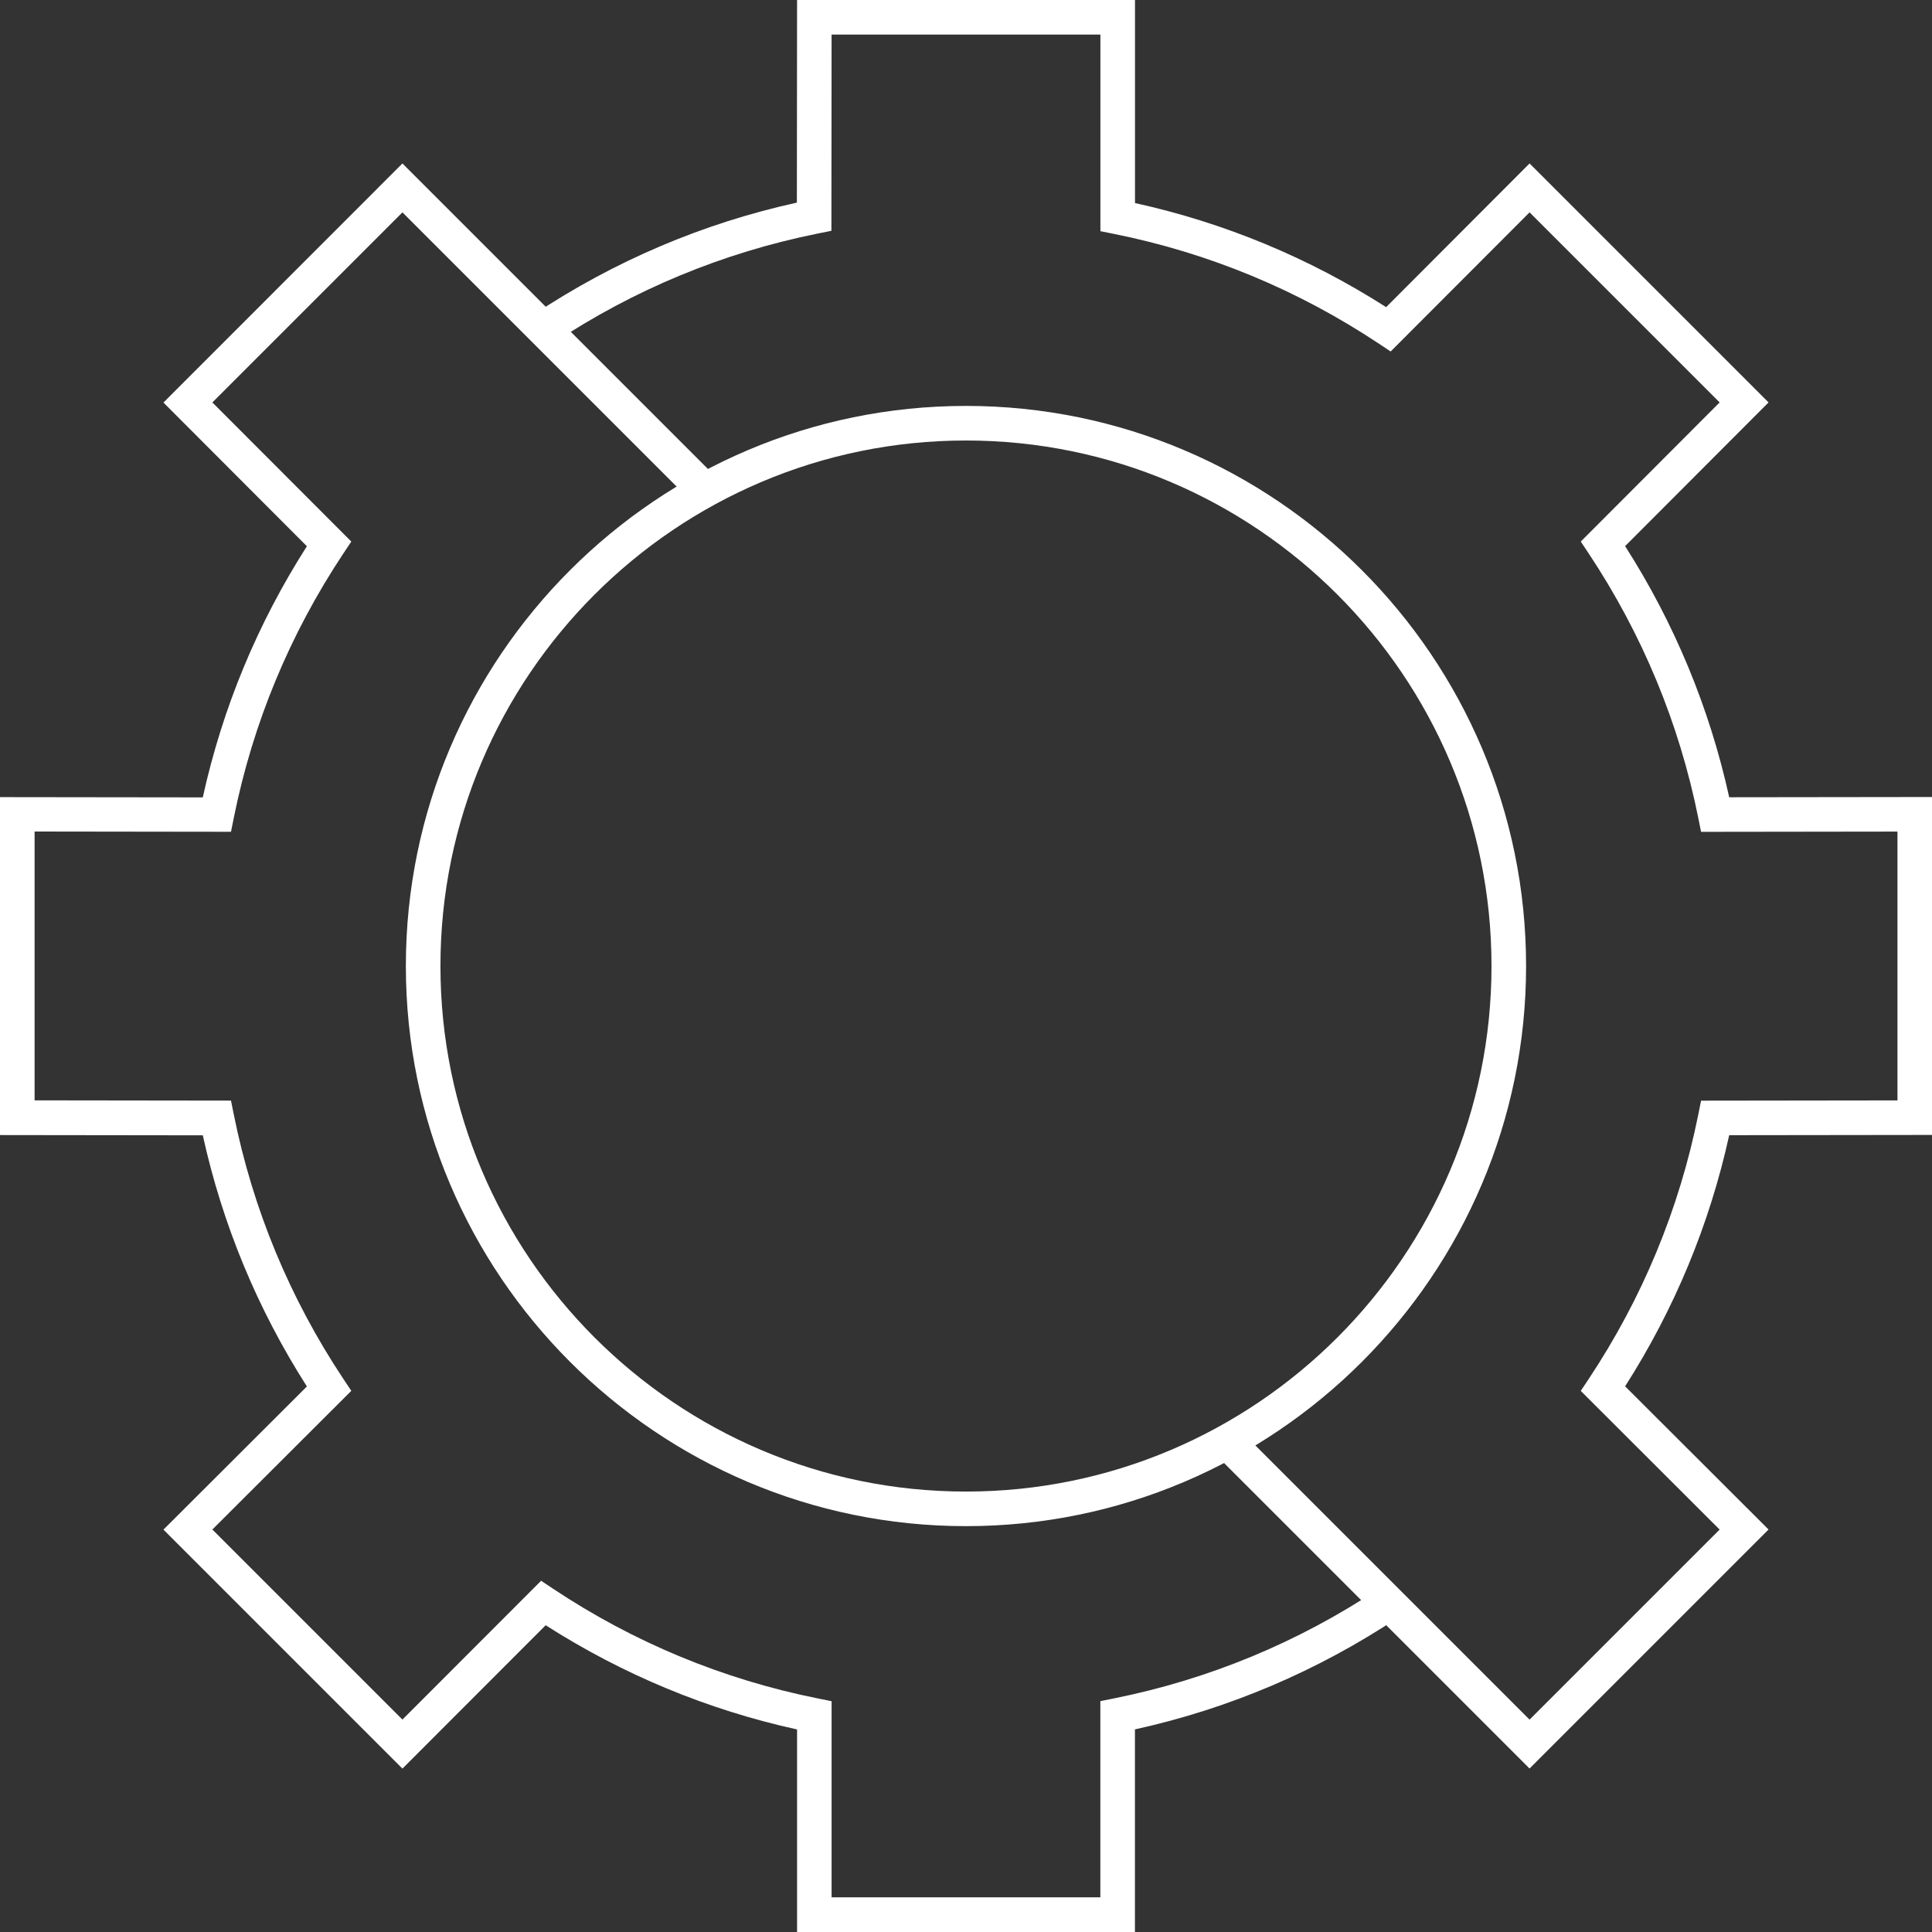
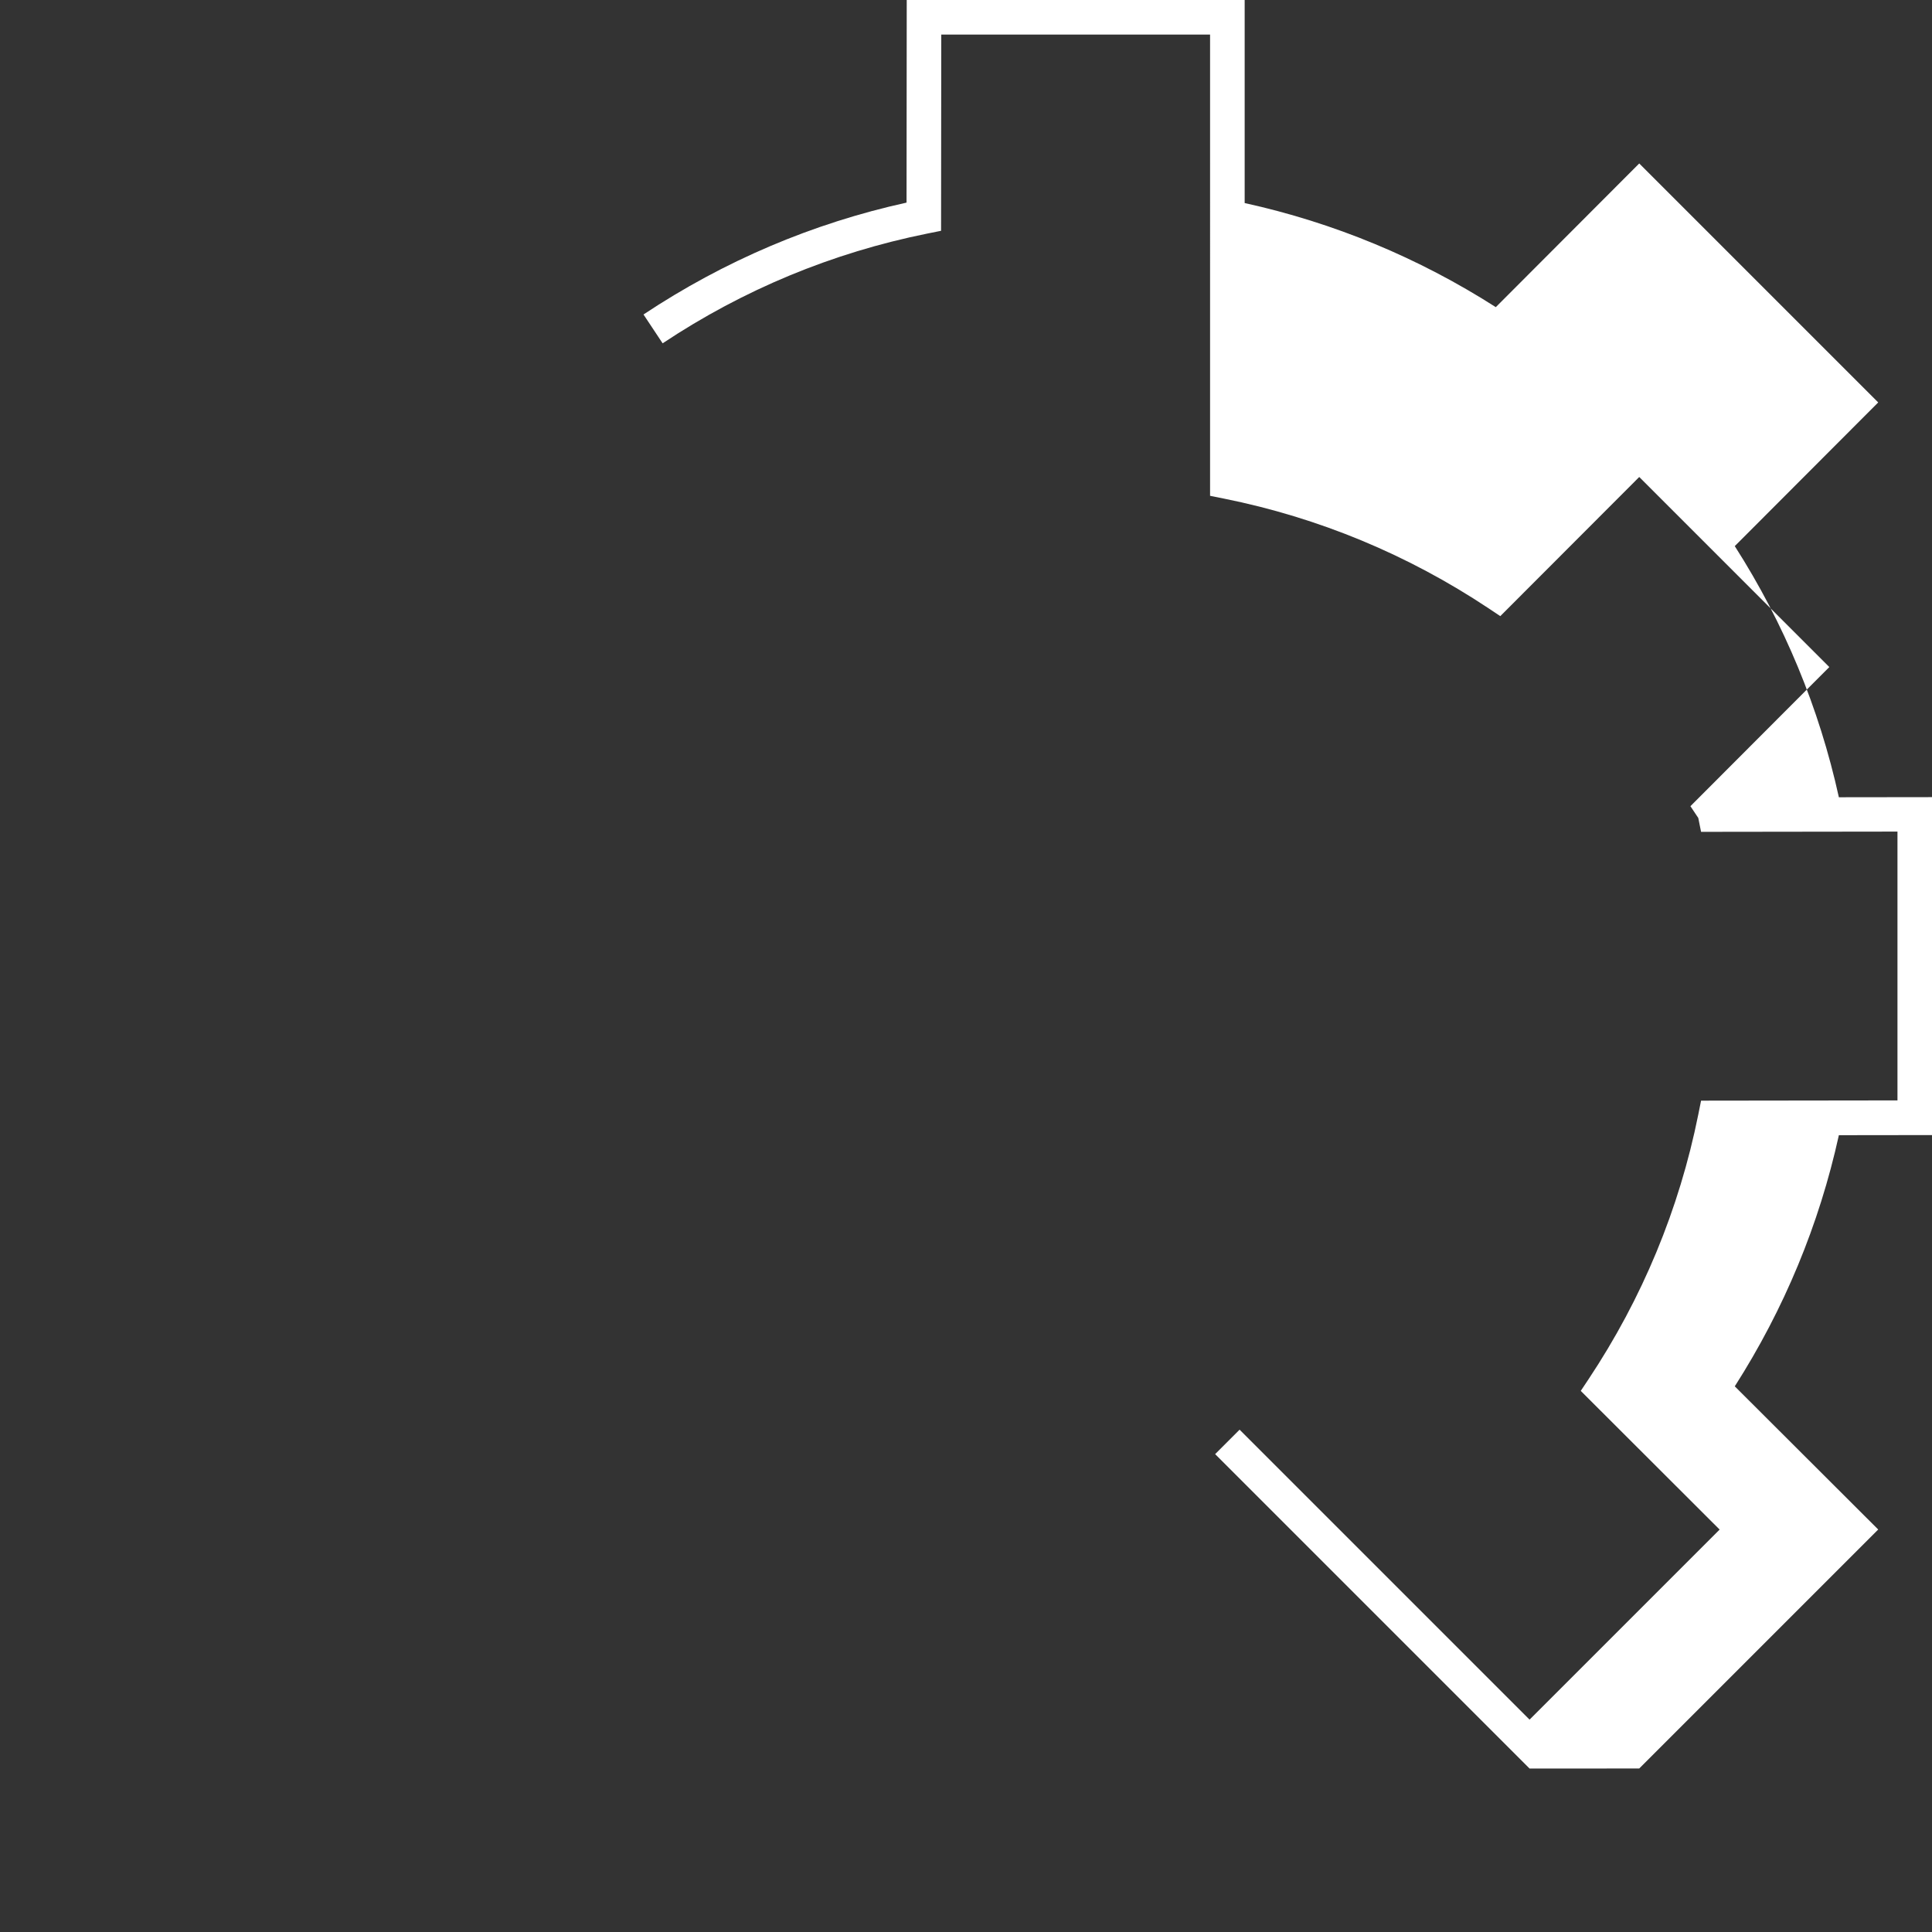
<svg xmlns="http://www.w3.org/2000/svg" viewBox="0 0 304.95 304.95">
  <rect x="0" y="0" width="304.95" height="304.95" fill="#333333" stroke="none" />
  <defs>
    <style>.d{fill:#fff;}</style>
  </defs>
  <g id="a" />
  <g id="b">
    <g id="c">
      <g>
-         <path class="d" d="M152.47,240.89c-48.75,0-88.41-39.66-88.41-88.41s39.66-88.41,88.41-88.41,88.41,39.66,88.41,88.41-39.66,88.41-88.41,88.41Zm0-171.36c-45.74,0-82.95,37.21-82.95,82.95s37.21,82.95,82.95,82.95,82.95-37.21,82.95-82.95-37.21-82.95-82.95-82.95Z" />
-         <path class="d" d="M179.15,304.95h-53.34v-31.97c-14.13-3.11-27.46-8.64-39.68-16.45l-22.61,22.63-37.72-37.72,22.64-22.6c-7.8-12.21-13.32-25.53-16.43-39.64l-32.01-.04v-53.34l32.01,.04c3.11-14.12,8.63-27.43,16.43-39.64l-22.64-22.68L63.52,25.8l49.63,49.63-3.86,3.86L63.52,33.52l-30,30,21.93,21.96-1.24,1.86c-8.47,12.75-14.3,26.8-17.31,41.76l-.44,2.19-31-.04v42.43l31,.04,.44,2.19c3.01,14.96,8.84,29.02,17.31,41.76l1.24,1.86-21.93,21.89,30,30,21.89-21.91,1.86,1.24c12.76,8.49,26.82,14.32,41.8,17.33l2.19,.44v30.96h42.42v-30.97l2.19-.44c14.97-3.01,29.03-8.84,41.78-17.31l3.02,4.55c-12.72,8.45-26.68,14.39-41.53,17.66v31.98Z" />
-         <path class="d" d="M241.43,279.15l-49.63-49.63,3.86-3.86,45.77,45.77,30-30-21.92-21.89,1.24-1.86c8.47-12.75,14.3-26.8,17.31-41.76l.44-2.19,31-.04v-42.43l-31,.04-.44-2.19c-3.01-14.96-8.84-29.01-17.31-41.77l-1.24-1.86,21.92-21.96-30-30-21.93,21.96-1.86-1.24c-12.75-8.47-26.8-14.3-41.76-17.31l-2.19-.44V5.46h-42.43l-.03,30.97-2.19,.44c-14.96,3.02-29.01,8.84-41.76,17.32l-3.02-4.55c12.72-8.45,26.67-14.39,41.52-17.66l.03-31.98h53.34V32.05c14.12,3.11,27.43,8.63,39.64,16.43l22.64-22.68,37.72,37.72-22.64,22.68c7.8,12.21,13.32,25.53,16.43,39.64l32.01-.04v53.34l-32.01,.04c-3.11,14.12-8.63,27.43-16.43,39.64l22.64,22.6-37.72,37.72Z" />
+         <path class="d" d="M241.43,279.15l-49.63-49.63,3.86-3.86,45.77,45.77,30-30-21.92-21.89,1.24-1.86c8.47-12.75,14.3-26.8,17.31-41.76l.44-2.19,31-.04v-42.43l-31,.04-.44-2.19l-1.24-1.86,21.92-21.96-30-30-21.93,21.96-1.86-1.24c-12.75-8.47-26.8-14.3-41.76-17.31l-2.19-.44V5.46h-42.43l-.03,30.97-2.19,.44c-14.96,3.02-29.01,8.84-41.76,17.32l-3.02-4.55c12.72-8.45,26.67-14.39,41.52-17.66l.03-31.98h53.34V32.05c14.12,3.11,27.43,8.63,39.64,16.43l22.64-22.68,37.72,37.72-22.64,22.68c7.8,12.21,13.32,25.53,16.43,39.64l32.01-.04v53.34l-32.01,.04c-3.11,14.12-8.63,27.43-16.43,39.64l22.64,22.6-37.72,37.72Z" />
      </g>
    </g>
  </g>
</svg>